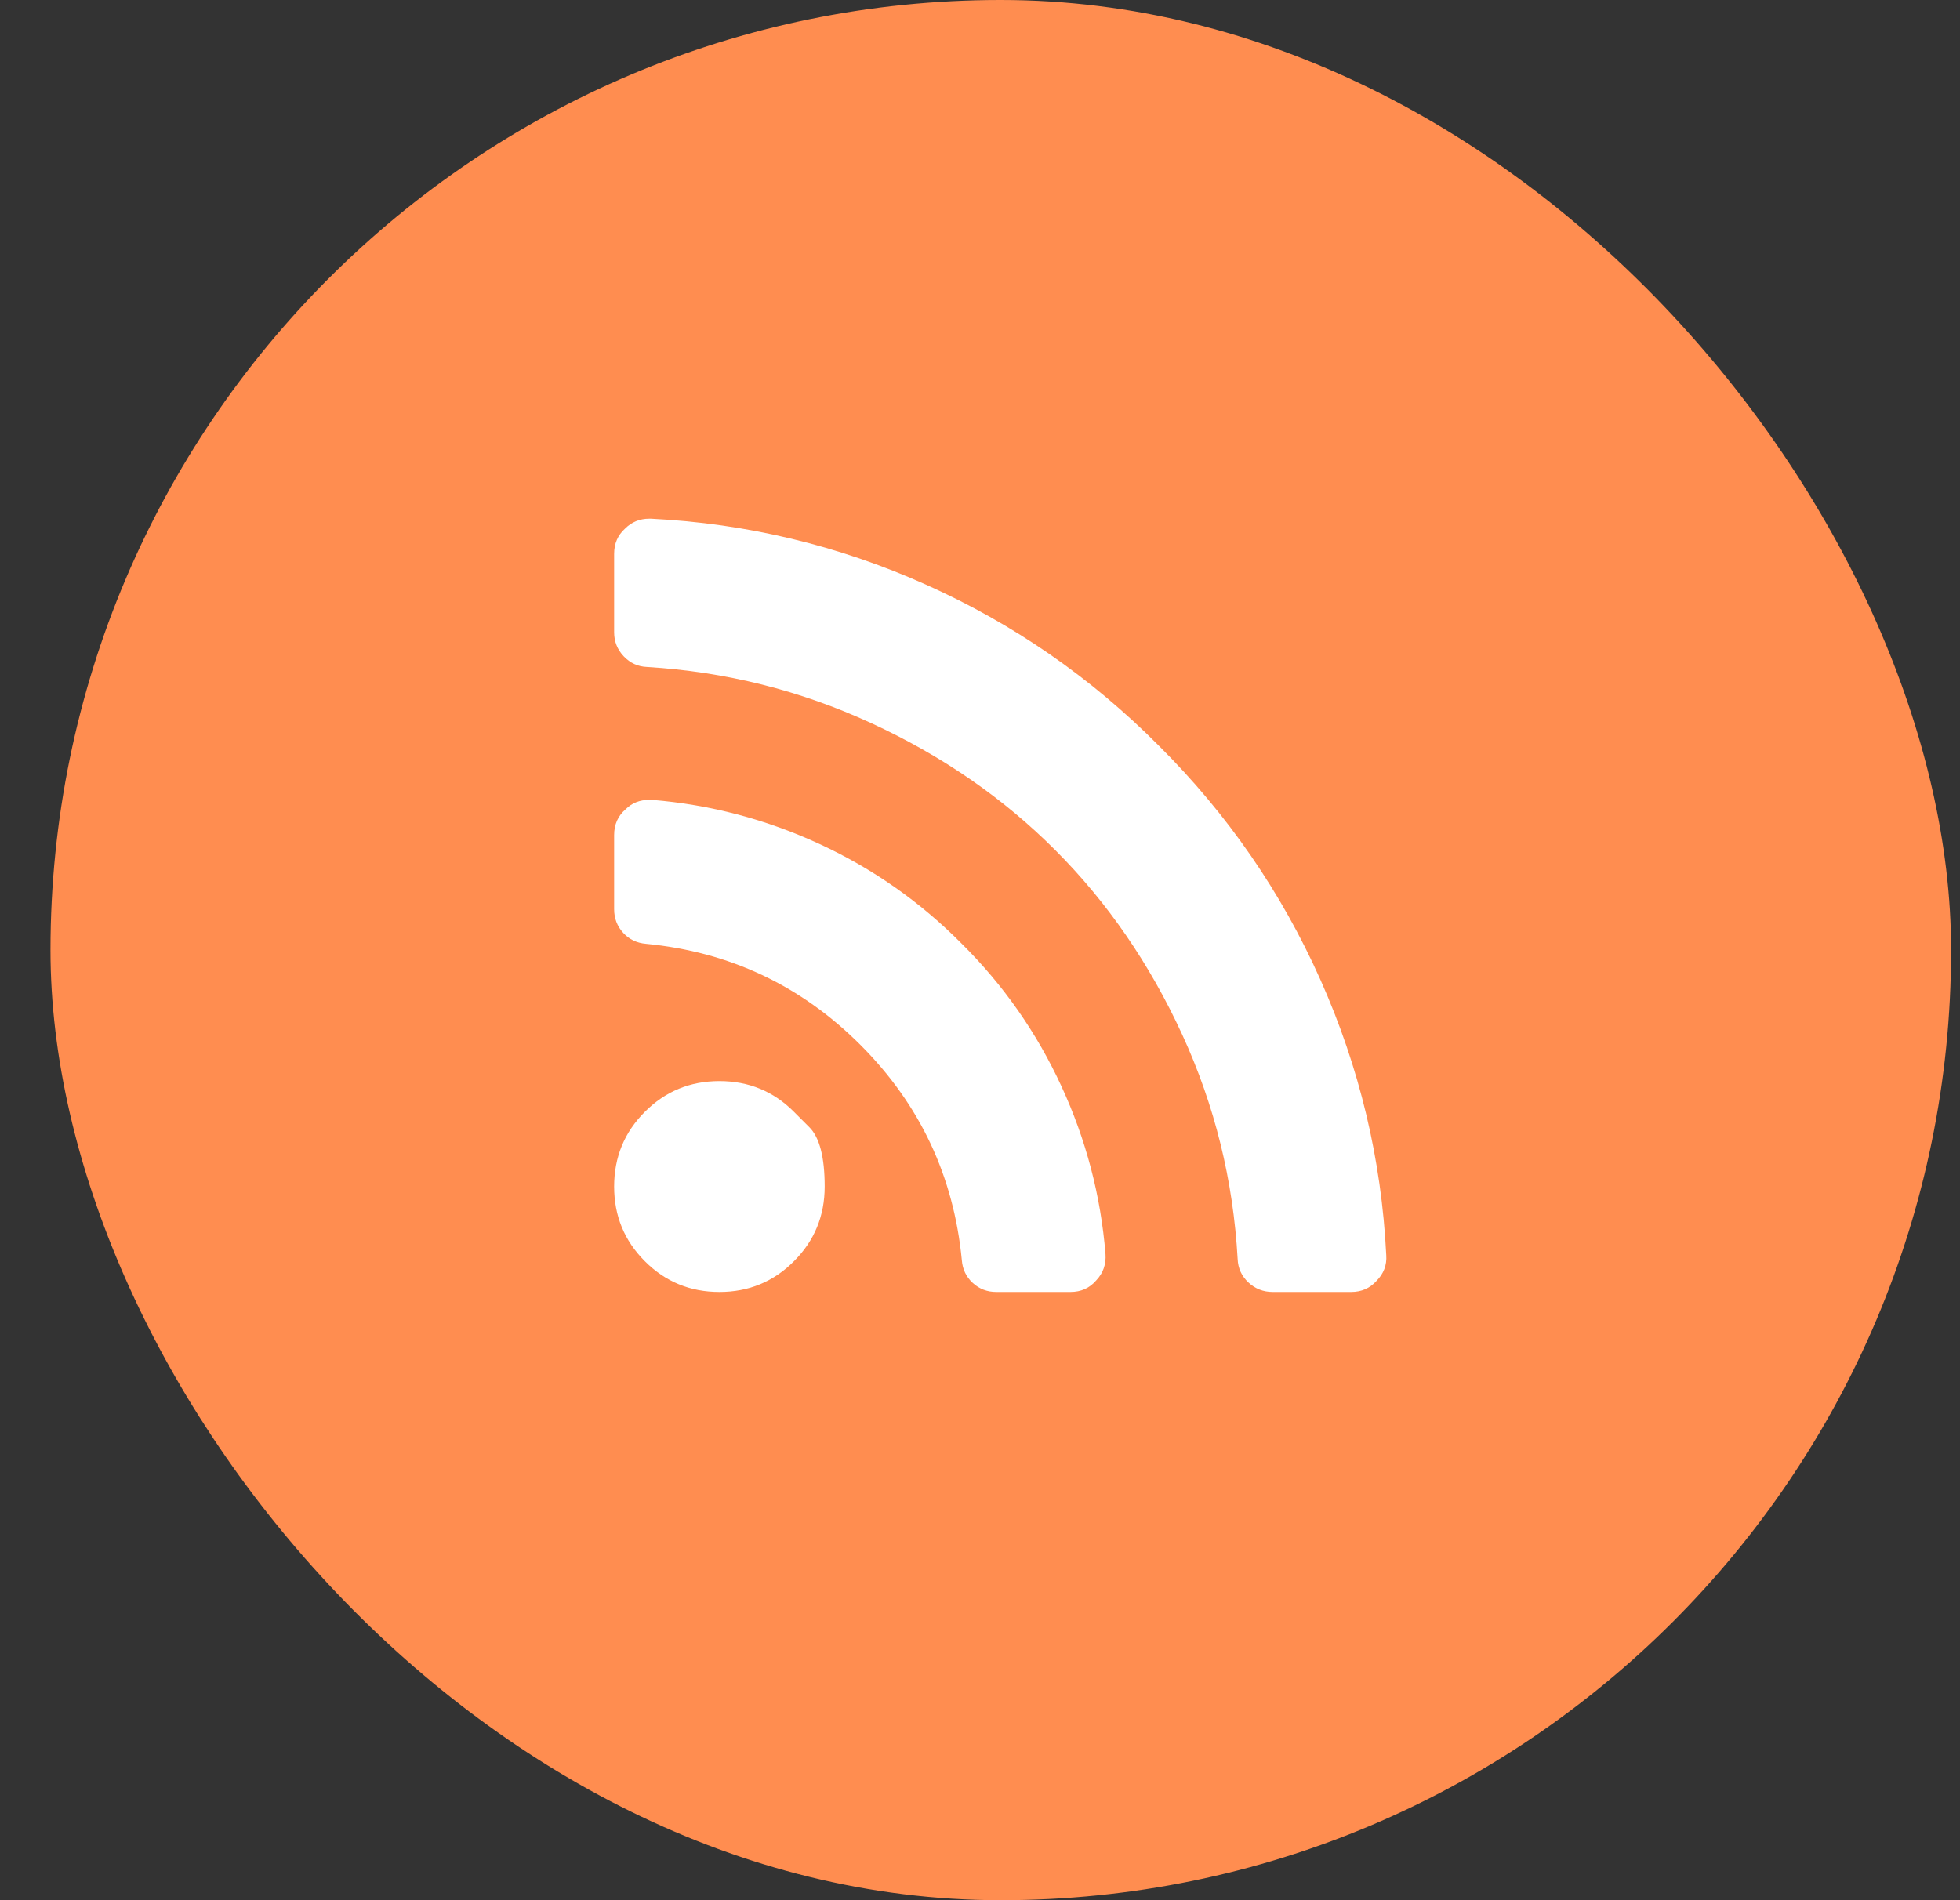
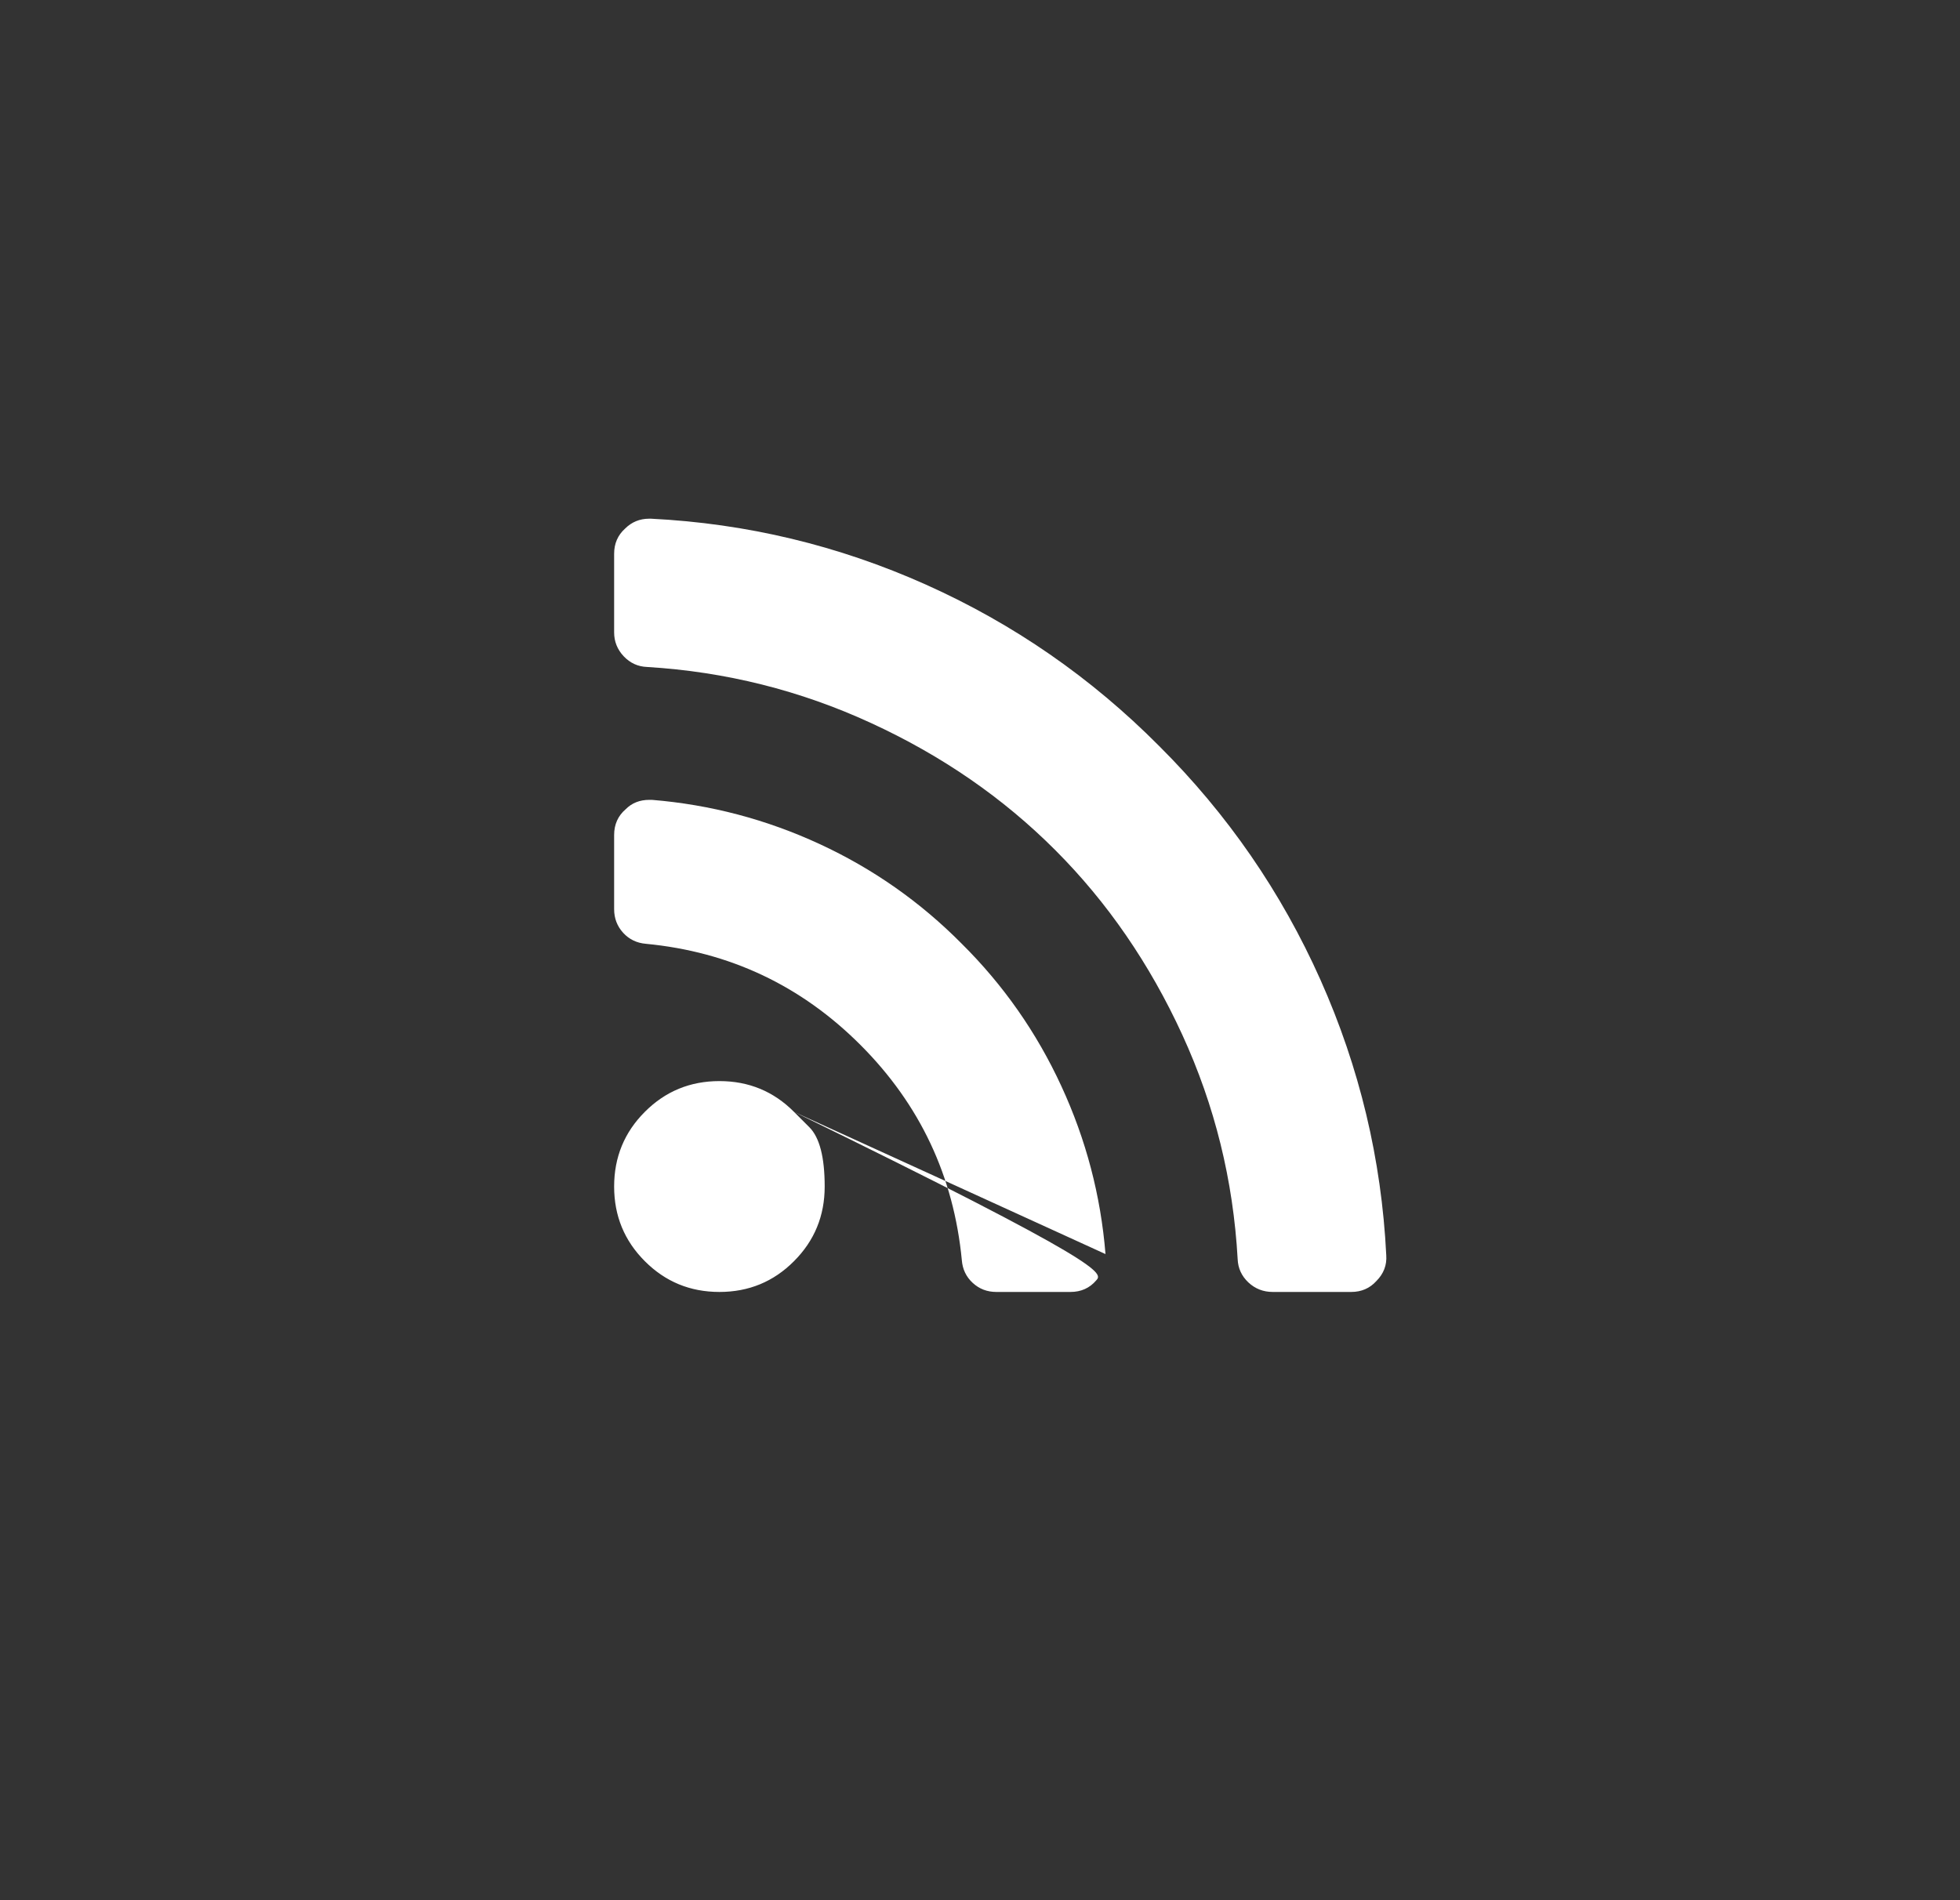
<svg xmlns="http://www.w3.org/2000/svg" width="33" height="32" viewBox="0 0 33 32" fill="none">
  <rect x="0" y="0" width="33" height="32" fill="#333333" stroke="none" />
-   <rect x="0.85" width="32" height="32" rx="16" fill="#FF8D50" />
  <g clip-path="url(#clip0_318_529)">
-     <path d="M13.368 18.724C13.368 18.724 13.454 18.81 13.627 18.983C13.799 19.155 13.885 19.488 13.885 19.982C13.885 20.475 13.713 20.894 13.368 21.239C13.024 21.585 12.605 21.757 12.113 21.757C11.62 21.757 11.202 21.585 10.857 21.239C10.512 20.894 10.34 20.475 10.34 19.982C10.34 19.488 10.512 19.069 10.857 18.724C11.202 18.378 11.62 18.206 12.113 18.206C12.605 18.206 13.024 18.378 13.368 18.724ZM18.613 21.119C18.625 21.292 18.573 21.44 18.456 21.563C18.345 21.693 18.2 21.757 18.022 21.757H16.775C16.621 21.757 16.489 21.707 16.378 21.605C16.267 21.503 16.206 21.375 16.194 21.221C16.058 19.809 15.49 18.602 14.49 17.6C13.49 16.598 12.285 16.029 10.875 15.894C10.722 15.881 10.594 15.82 10.492 15.709C10.391 15.598 10.34 15.465 10.34 15.311V14.062C10.34 13.884 10.405 13.739 10.534 13.628C10.638 13.523 10.771 13.47 10.931 13.47H10.977C11.962 13.551 12.903 13.799 13.802 14.215C14.701 14.631 15.498 15.191 16.194 15.894C16.895 16.59 17.454 17.389 17.869 18.289C18.285 19.189 18.533 20.133 18.613 21.119ZM23.34 21.138C23.352 21.304 23.297 21.449 23.174 21.573C23.063 21.696 22.921 21.757 22.749 21.757H21.429C21.269 21.757 21.132 21.703 21.018 21.596C20.904 21.488 20.844 21.357 20.838 21.203C20.764 19.877 20.453 18.617 19.905 17.424C19.357 16.231 18.645 15.195 17.768 14.317C16.891 13.438 15.857 12.724 14.665 12.176C13.474 11.627 12.217 11.312 10.894 11.232C10.74 11.226 10.609 11.166 10.501 11.052C10.394 10.938 10.34 10.804 10.34 10.65V9.327C10.34 9.154 10.401 9.013 10.524 8.902C10.635 8.791 10.771 8.735 10.931 8.735H10.959C12.571 8.815 14.115 9.185 15.589 9.845C17.063 10.505 18.372 11.411 19.517 12.564C20.668 13.711 21.573 15.023 22.232 16.5C22.89 17.976 23.26 19.522 23.34 21.138Z" fill="white" />
+     <path d="M13.368 18.724C13.368 18.724 13.454 18.81 13.627 18.983C13.799 19.155 13.885 19.488 13.885 19.982C13.885 20.475 13.713 20.894 13.368 21.239C13.024 21.585 12.605 21.757 12.113 21.757C11.62 21.757 11.202 21.585 10.857 21.239C10.512 20.894 10.34 20.475 10.34 19.982C10.34 19.488 10.512 19.069 10.857 18.724C11.202 18.378 11.62 18.206 12.113 18.206C12.605 18.206 13.024 18.378 13.368 18.724ZC18.625 21.292 18.573 21.44 18.456 21.563C18.345 21.693 18.2 21.757 18.022 21.757H16.775C16.621 21.757 16.489 21.707 16.378 21.605C16.267 21.503 16.206 21.375 16.194 21.221C16.058 19.809 15.49 18.602 14.49 17.6C13.49 16.598 12.285 16.029 10.875 15.894C10.722 15.881 10.594 15.82 10.492 15.709C10.391 15.598 10.34 15.465 10.34 15.311V14.062C10.34 13.884 10.405 13.739 10.534 13.628C10.638 13.523 10.771 13.47 10.931 13.47H10.977C11.962 13.551 12.903 13.799 13.802 14.215C14.701 14.631 15.498 15.191 16.194 15.894C16.895 16.59 17.454 17.389 17.869 18.289C18.285 19.189 18.533 20.133 18.613 21.119ZM23.34 21.138C23.352 21.304 23.297 21.449 23.174 21.573C23.063 21.696 22.921 21.757 22.749 21.757H21.429C21.269 21.757 21.132 21.703 21.018 21.596C20.904 21.488 20.844 21.357 20.838 21.203C20.764 19.877 20.453 18.617 19.905 17.424C19.357 16.231 18.645 15.195 17.768 14.317C16.891 13.438 15.857 12.724 14.665 12.176C13.474 11.627 12.217 11.312 10.894 11.232C10.74 11.226 10.609 11.166 10.501 11.052C10.394 10.938 10.34 10.804 10.34 10.65V9.327C10.34 9.154 10.401 9.013 10.524 8.902C10.635 8.791 10.771 8.735 10.931 8.735H10.959C12.571 8.815 14.115 9.185 15.589 9.845C17.063 10.505 18.372 11.411 19.517 12.564C20.668 13.711 21.573 15.023 22.232 16.5C22.89 17.976 23.26 19.522 23.34 21.138Z" fill="white" />
  </g>
  <defs>
    <clipPath id="clip0_318_529">
      <rect width="13" height="29" fill="white" transform="matrix(1 0 0 -1 10.34 30.5)" />
    </clipPath>
  </defs>
</svg>